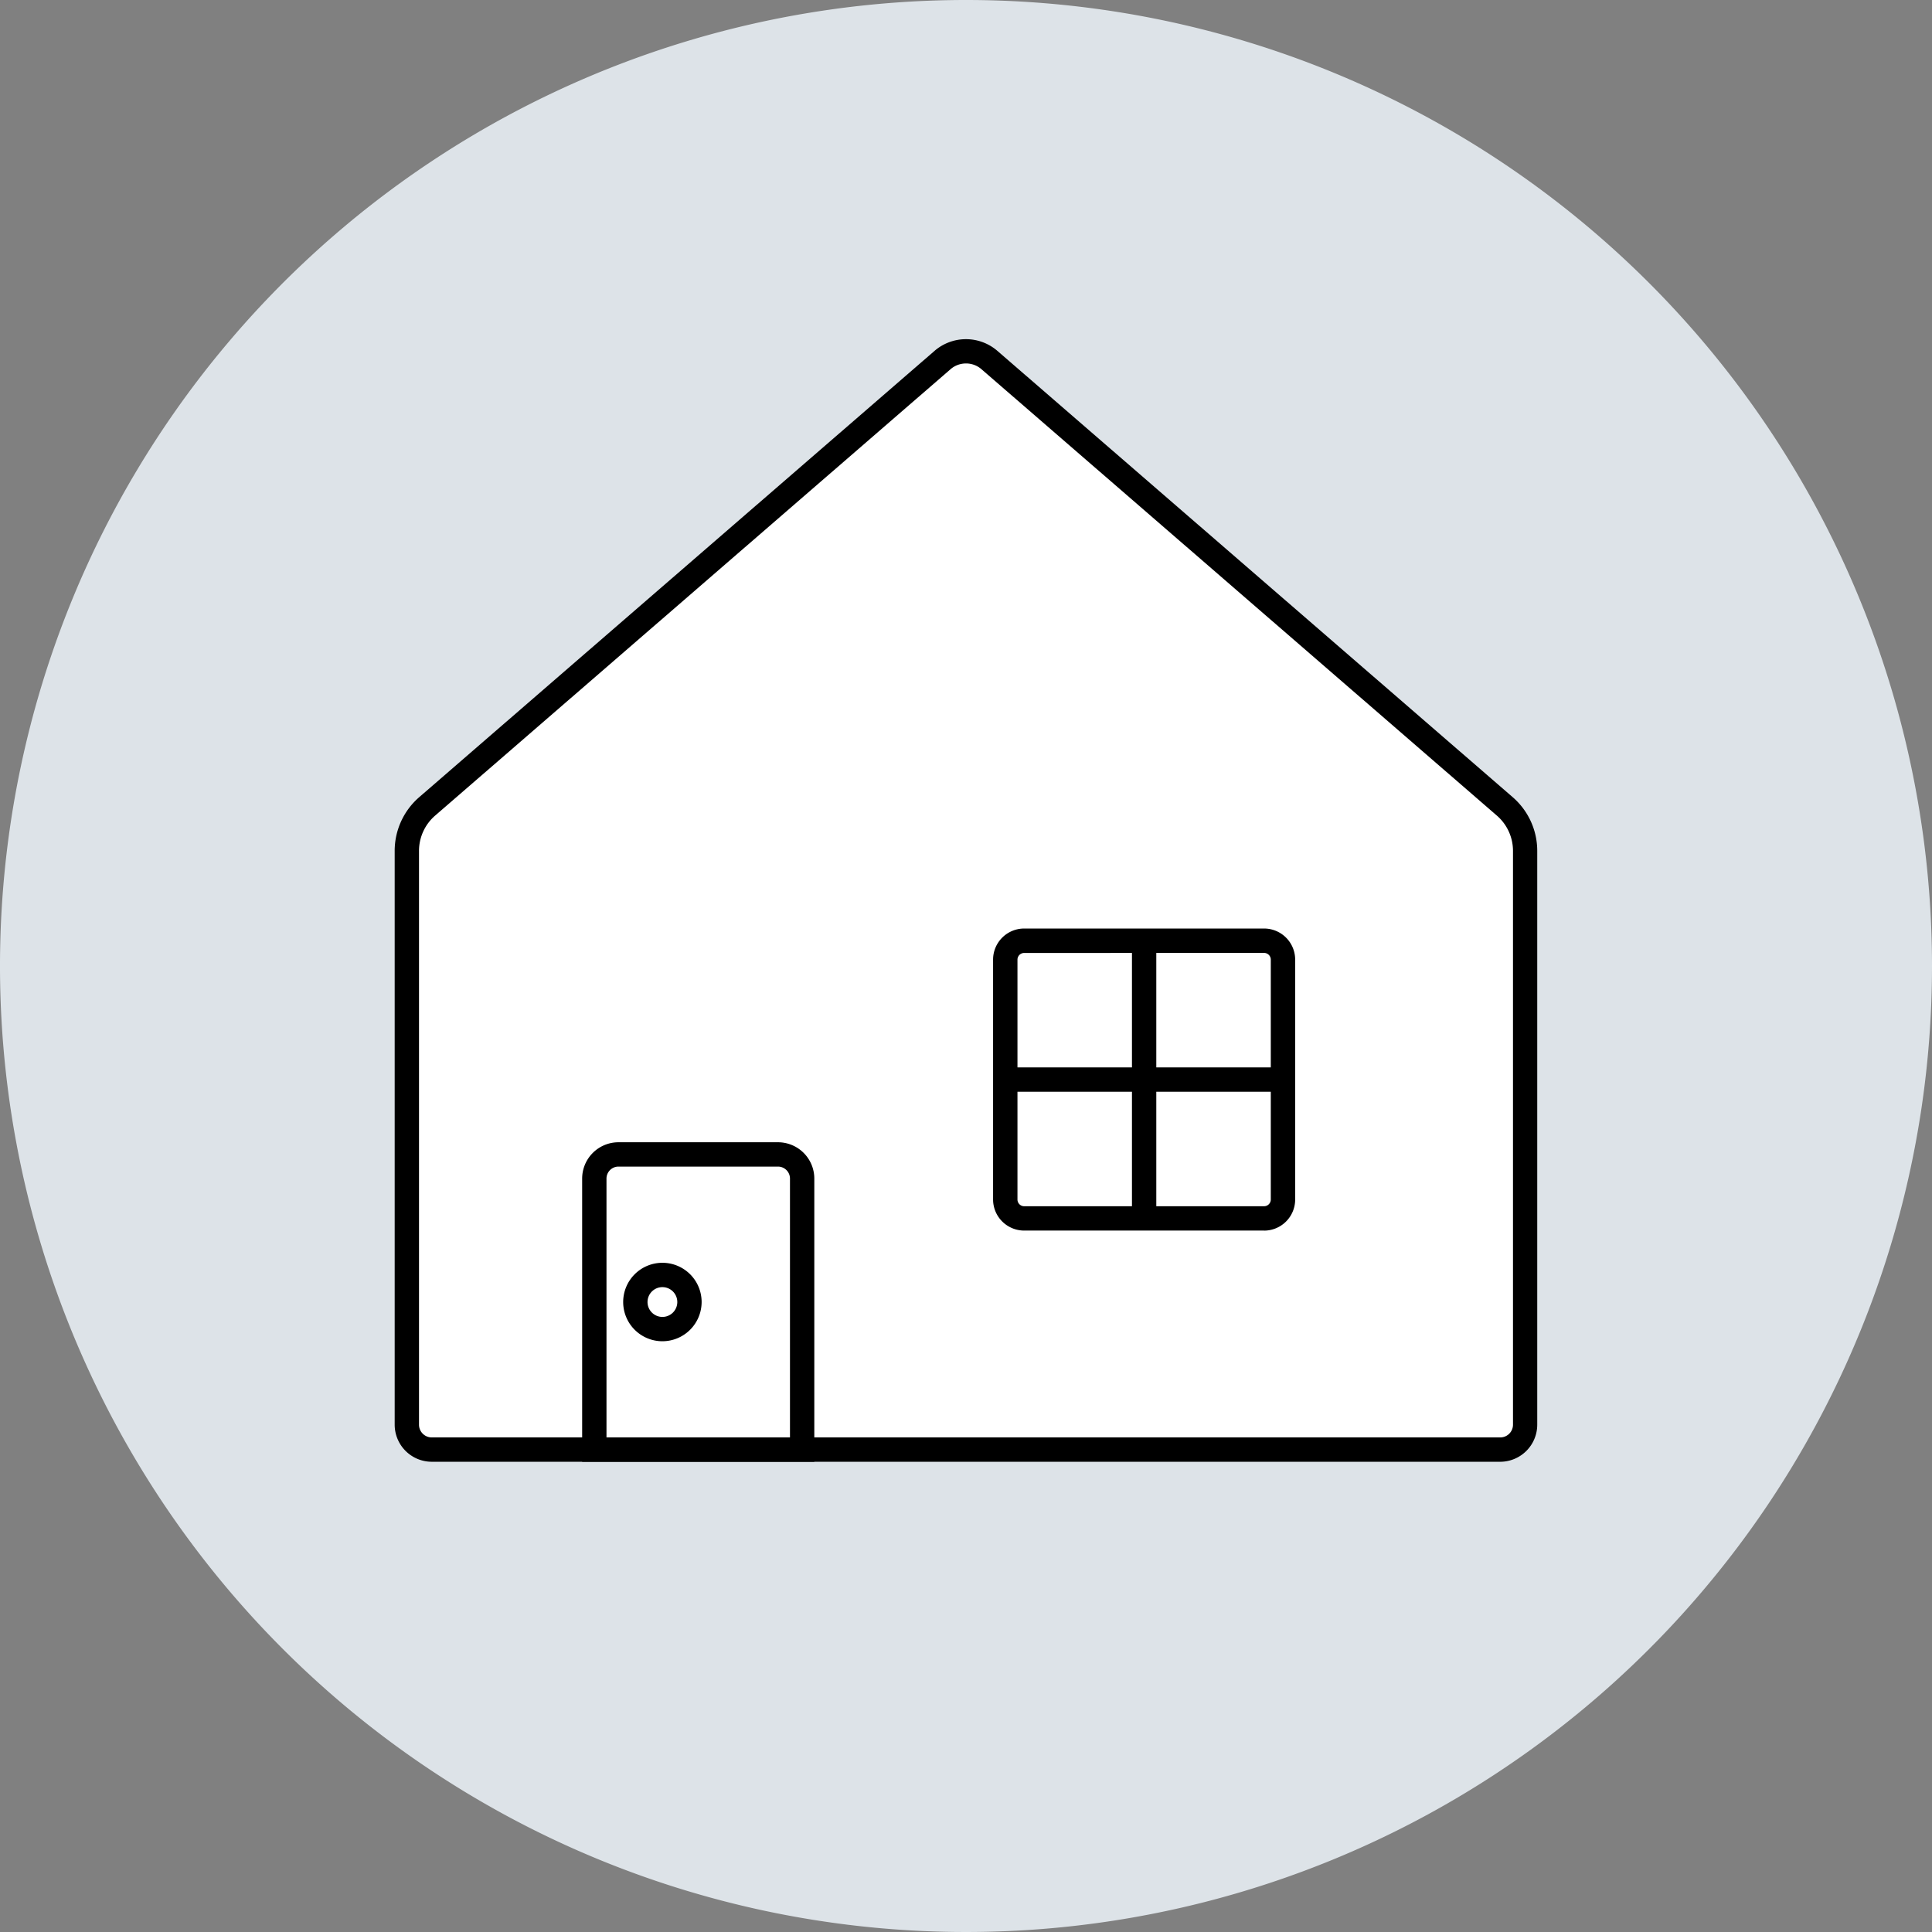
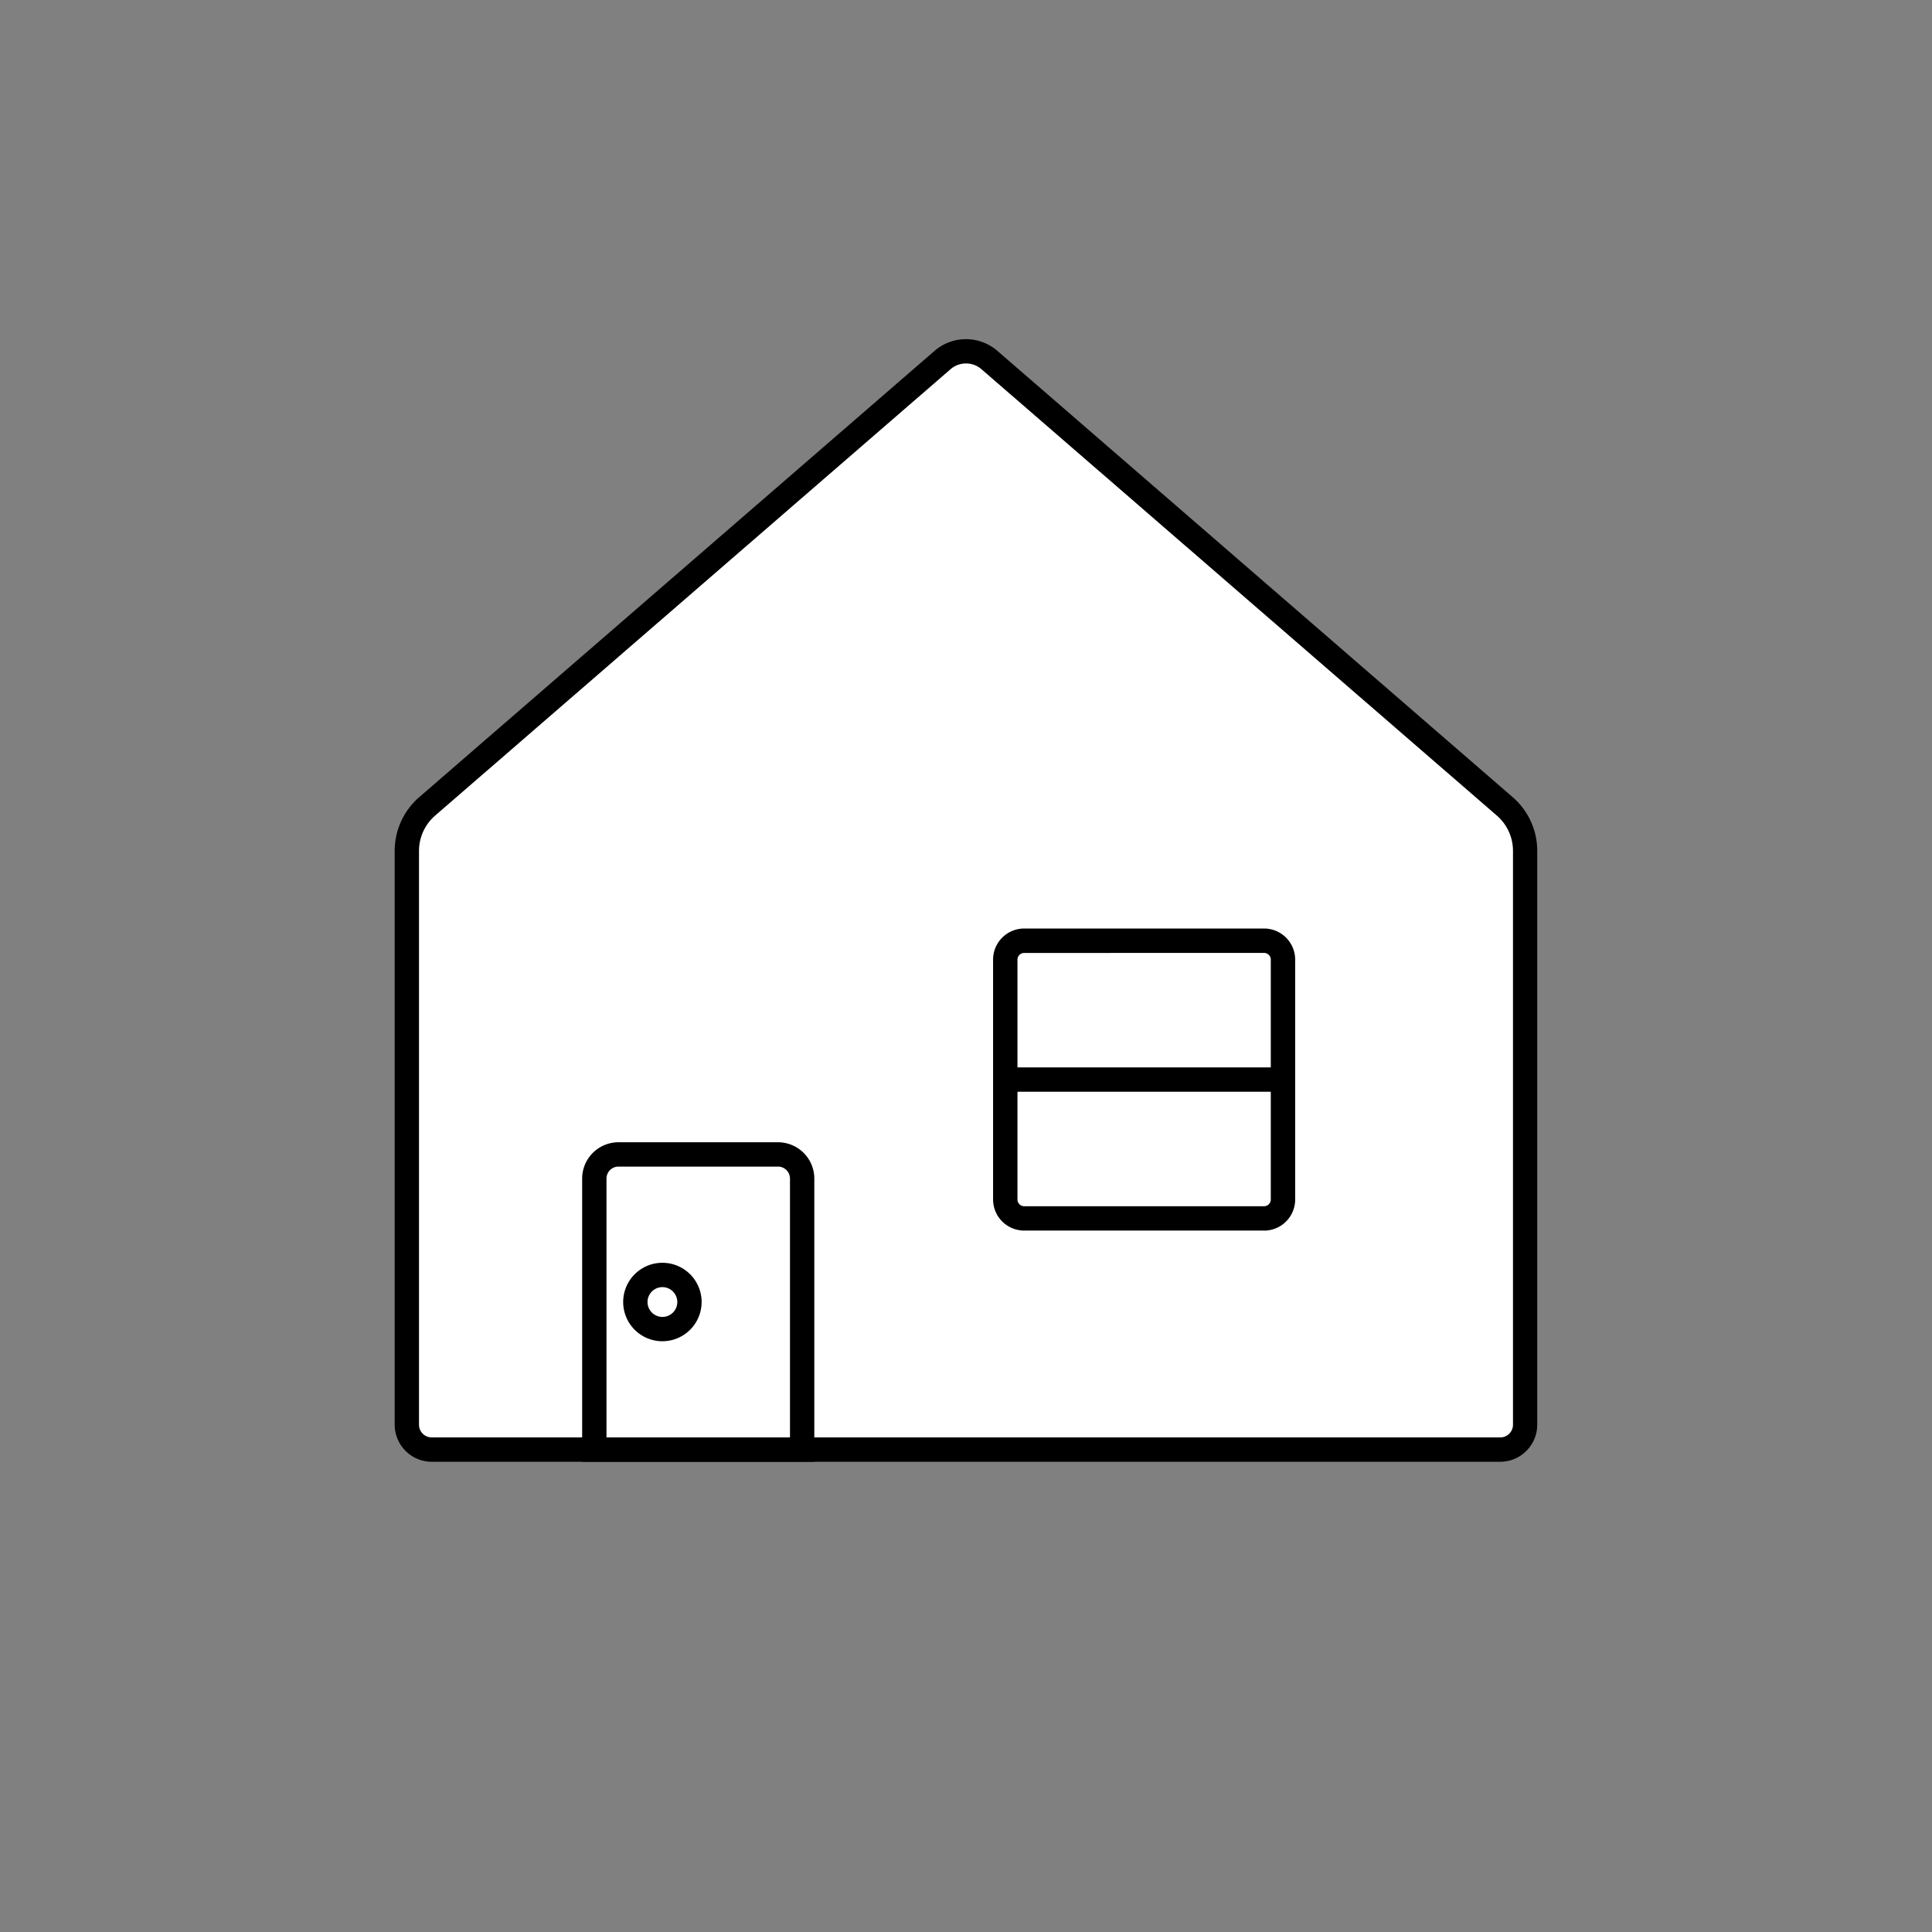
<svg xmlns="http://www.w3.org/2000/svg" id="グループ_4605" data-name="グループ 4605" width="205" height="205" viewBox="0 0 205 205">
  <rect x="0" y="0" width="205" height="205" fill="#808080" stroke="none" />
  <defs>
    <clipPath id="clip-path">
      <rect id="長方形_22163" data-name="長方形 22163" width="205" height="205" fill="none" />
    </clipPath>
  </defs>
  <g id="グループ_4604" data-name="グループ 4604" clip-path="url(#clip-path)">
-     <path id="パス_1115" data-name="パス 1115" d="M205,102.5A102.5,102.5,0,1,1,102.5,0,102.5,102.5,0,0,1,205,102.5" fill="#dde3e8" />
    <path id="パス_1116" data-name="パス 1116" d="M181.735,173.279H68.36a2.643,2.643,0,0,1-2.643-2.643V109.754a6.252,6.252,0,0,1,2.159-4.726L122.569,57.66a3.786,3.786,0,0,1,4.958,0l54.693,47.368a6.253,6.253,0,0,1,2.159,4.726v60.881a2.643,2.643,0,0,1-2.643,2.643" transform="translate(-22.548 -19.466)" fill="#fff" />
    <path id="パス_1117" data-name="パス 1117" d="M181.061,173.9H67.686a3.938,3.938,0,0,1-3.934-3.934V109.084a7.54,7.54,0,0,1,2.6-5.7l54.693-47.367a5.1,5.1,0,0,1,6.648,0l54.693,47.368a7.535,7.535,0,0,1,2.6,5.7v60.882a3.938,3.938,0,0,1-3.934,3.934M124.373,57.362a2.491,2.491,0,0,0-1.634.605L68.046,105.335a4.954,4.954,0,0,0-1.713,3.749v60.882a1.353,1.353,0,0,0,1.352,1.352H181.061a1.353,1.353,0,0,0,1.352-1.352V109.084a4.954,4.954,0,0,0-1.713-3.749L126.007,57.967a2.488,2.488,0,0,0-1.634-.606" transform="translate(-21.873 -18.796)" />
-     <path id="パス_1118" data-name="パス 1118" d="M115.491,186.474H98.56A2.56,2.56,0,0,0,96,189.035v28.756h22.052V189.035a2.56,2.56,0,0,0-2.561-2.561" transform="translate(-32.937 -63.979)" fill="#fff" />
    <path id="パス_1119" data-name="パス 1119" d="M118.667,218.408H94.034V188.36a3.856,3.856,0,0,1,3.851-3.852h16.932a3.856,3.856,0,0,1,3.851,3.852Zm-22.051-2.582h19.47V188.36a1.271,1.271,0,0,0-1.269-1.27H97.885a1.271,1.271,0,0,0-1.269,1.27Z" transform="translate(-32.263 -63.305)" />
    <path id="パス_1120" data-name="パス 1120" d="M108.369,208.812a2.871,2.871,0,1,1-2.871-2.871,2.871,2.871,0,0,1,2.871,2.871" transform="translate(-35.211 -70.658)" fill="#fff" />
    <path id="パス_1121" data-name="パス 1121" d="M104.824,212.3a4.162,4.162,0,1,1,4.161-4.161,4.167,4.167,0,0,1-4.161,4.161m0-5.741a1.58,1.58,0,1,0,1.58,1.58,1.582,1.582,0,0,0-1.58-1.58" transform="translate(-34.537 -69.984)" />
    <path id="パス_1122" data-name="パス 1122" d="M189.841,181.418H164.388a2,2,0,0,1-2-2V153.96a2,2,0,0,1,2-2h25.453a2,2,0,0,1,2,2v25.454a2,2,0,0,1-2,2" transform="translate(-55.714 -52.136)" fill="#fff" />
    <path id="パス_1123" data-name="パス 1123" d="M189.166,182.035H163.713a3.3,3.3,0,0,1-3.3-3.3V153.286a3.3,3.3,0,0,1,3.3-3.3h25.453a3.3,3.3,0,0,1,3.3,3.3V178.74a3.3,3.3,0,0,1-3.3,3.3m-25.453-29.462a.713.713,0,0,0-.713.713V178.74a.714.714,0,0,0,.713.713h25.453a.715.715,0,0,0,.714-.713V153.286a.714.714,0,0,0-.714-.713Z" transform="translate(-55.039 -51.462)" />
    <line id="線_271" data-name="線 271" y2="29.462" transform="translate(121.4 99.82)" fill="#fff" />
-     <rect id="長方形_22161" data-name="長方形 22161" width="2.582" height="29.462" transform="translate(120.11 99.82)" />
    <line id="線_272" data-name="線 272" x1="29.462" transform="translate(106.669 114.551)" fill="#fff" />
    <rect id="長方形_22162" data-name="長方形 22162" width="29.462" height="2.582" transform="translate(106.669 113.26)" />
  </g>
</svg>